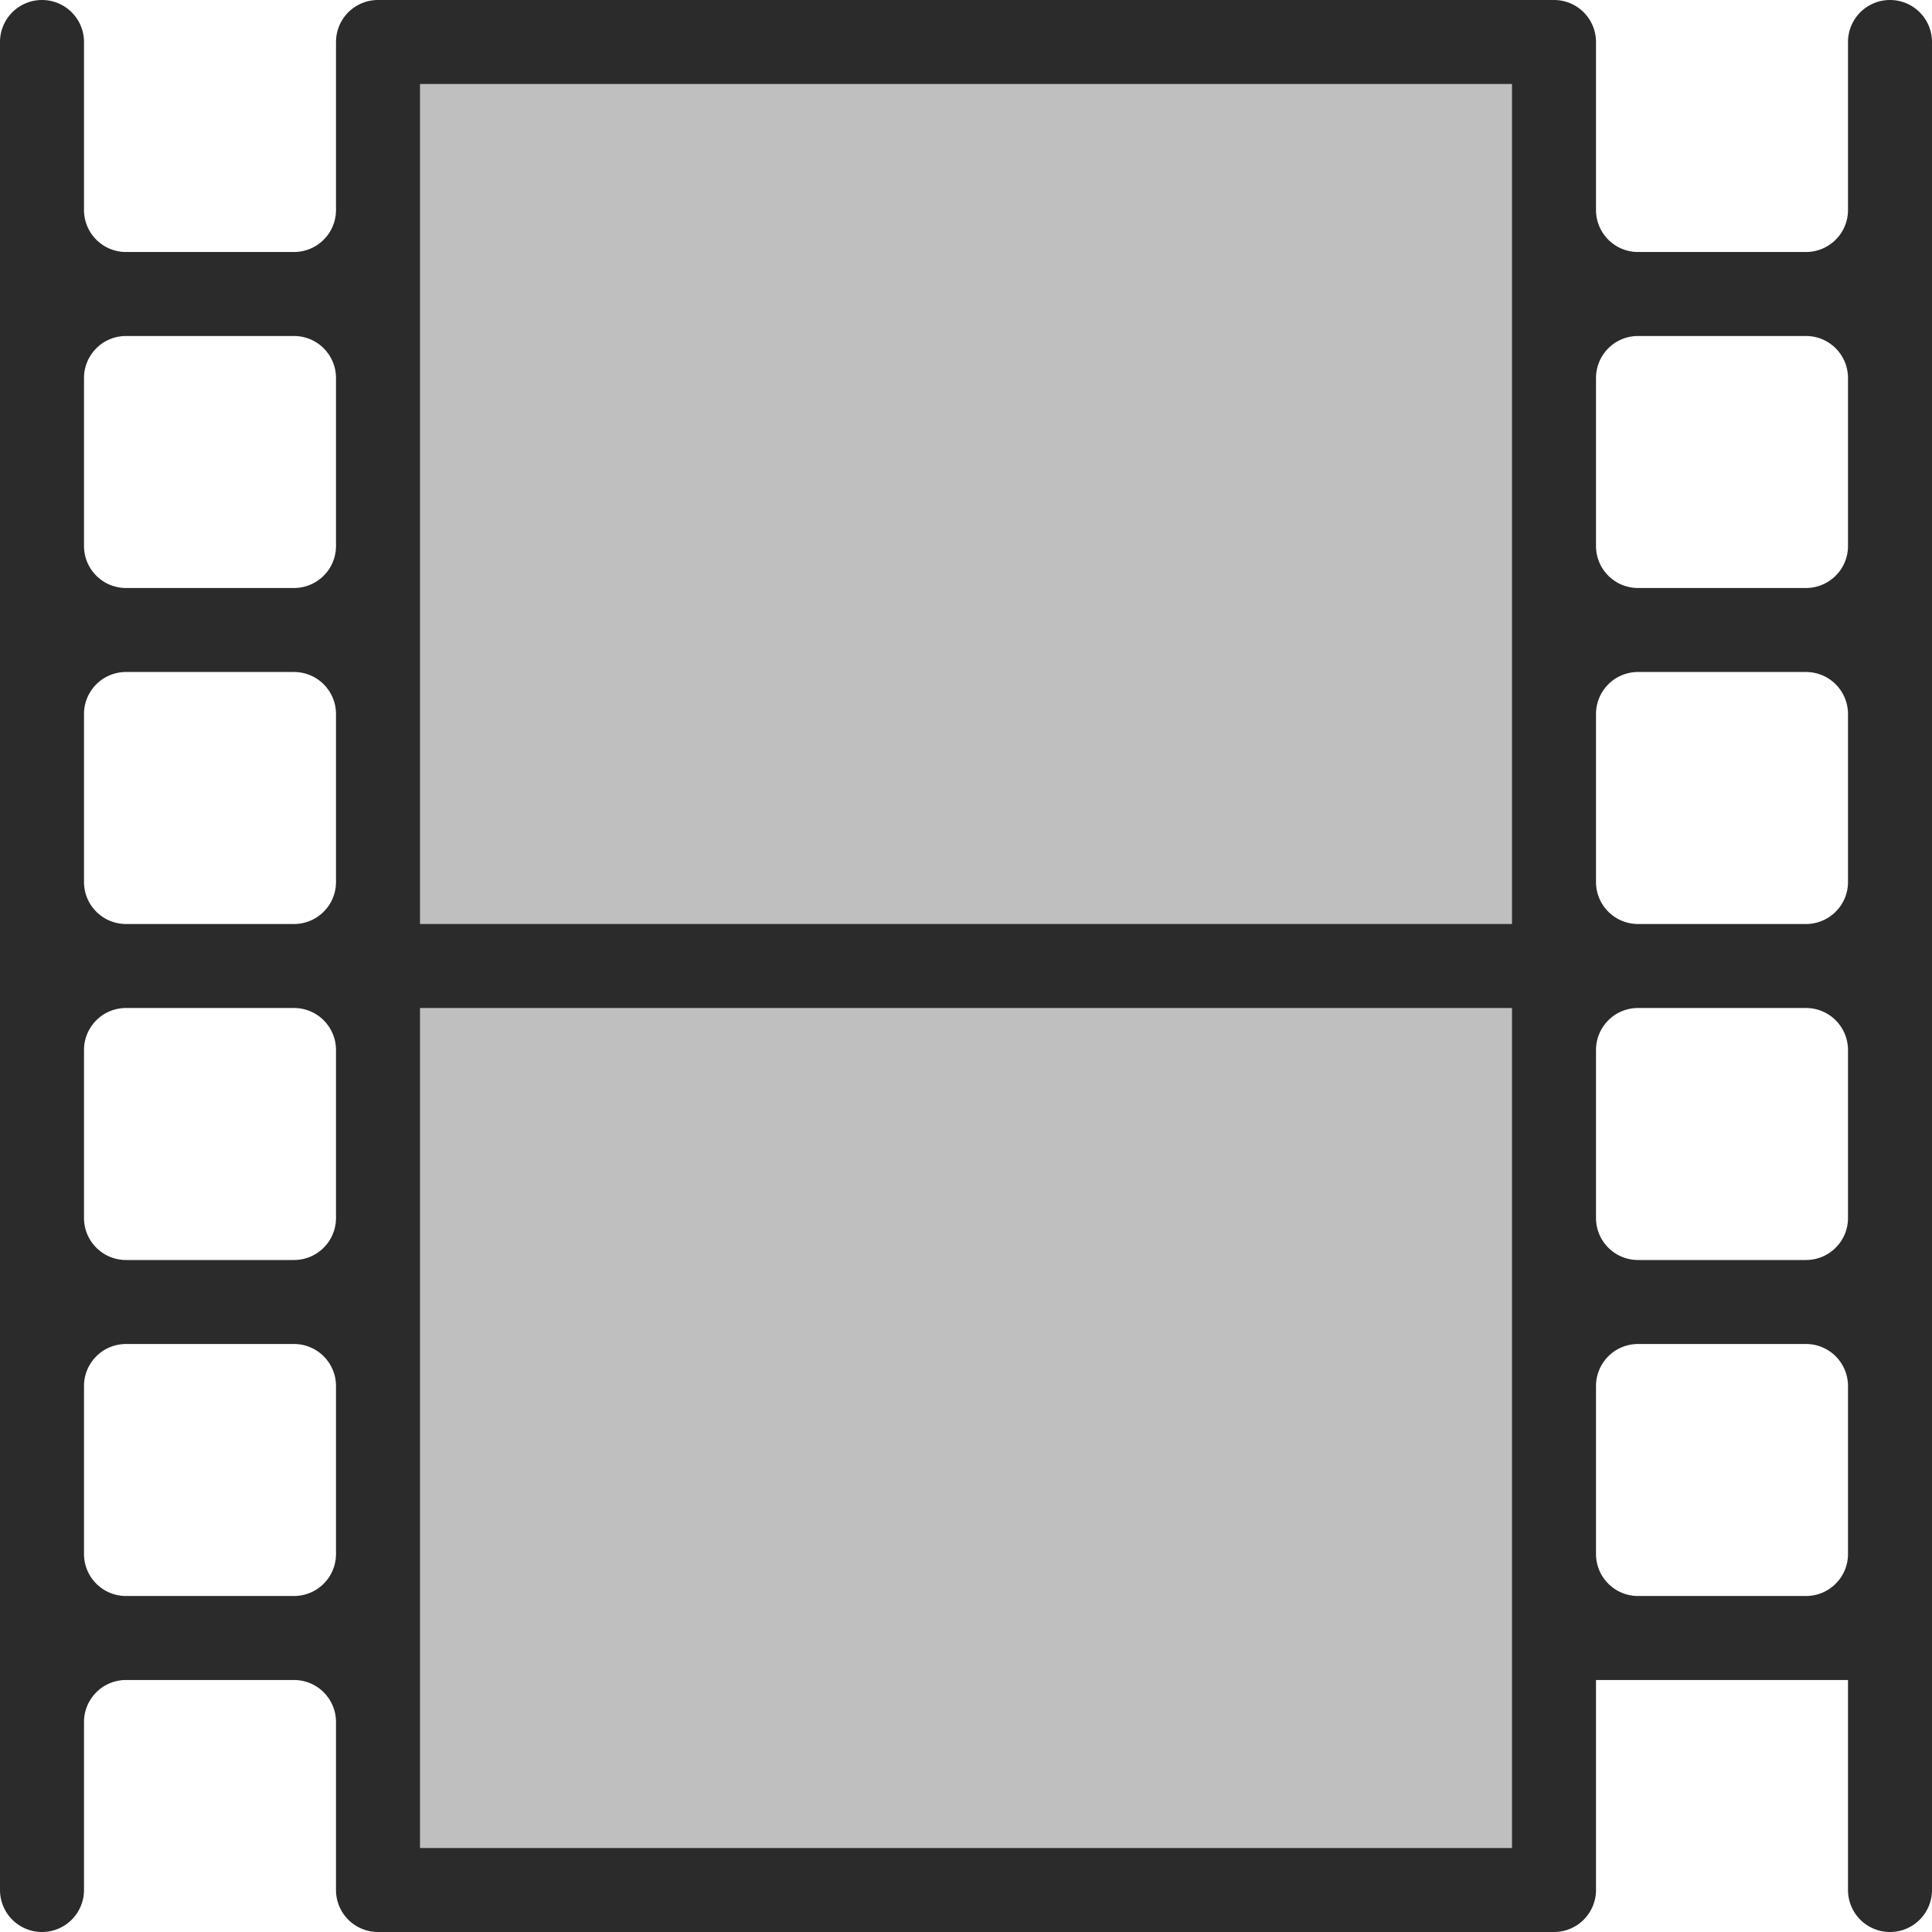
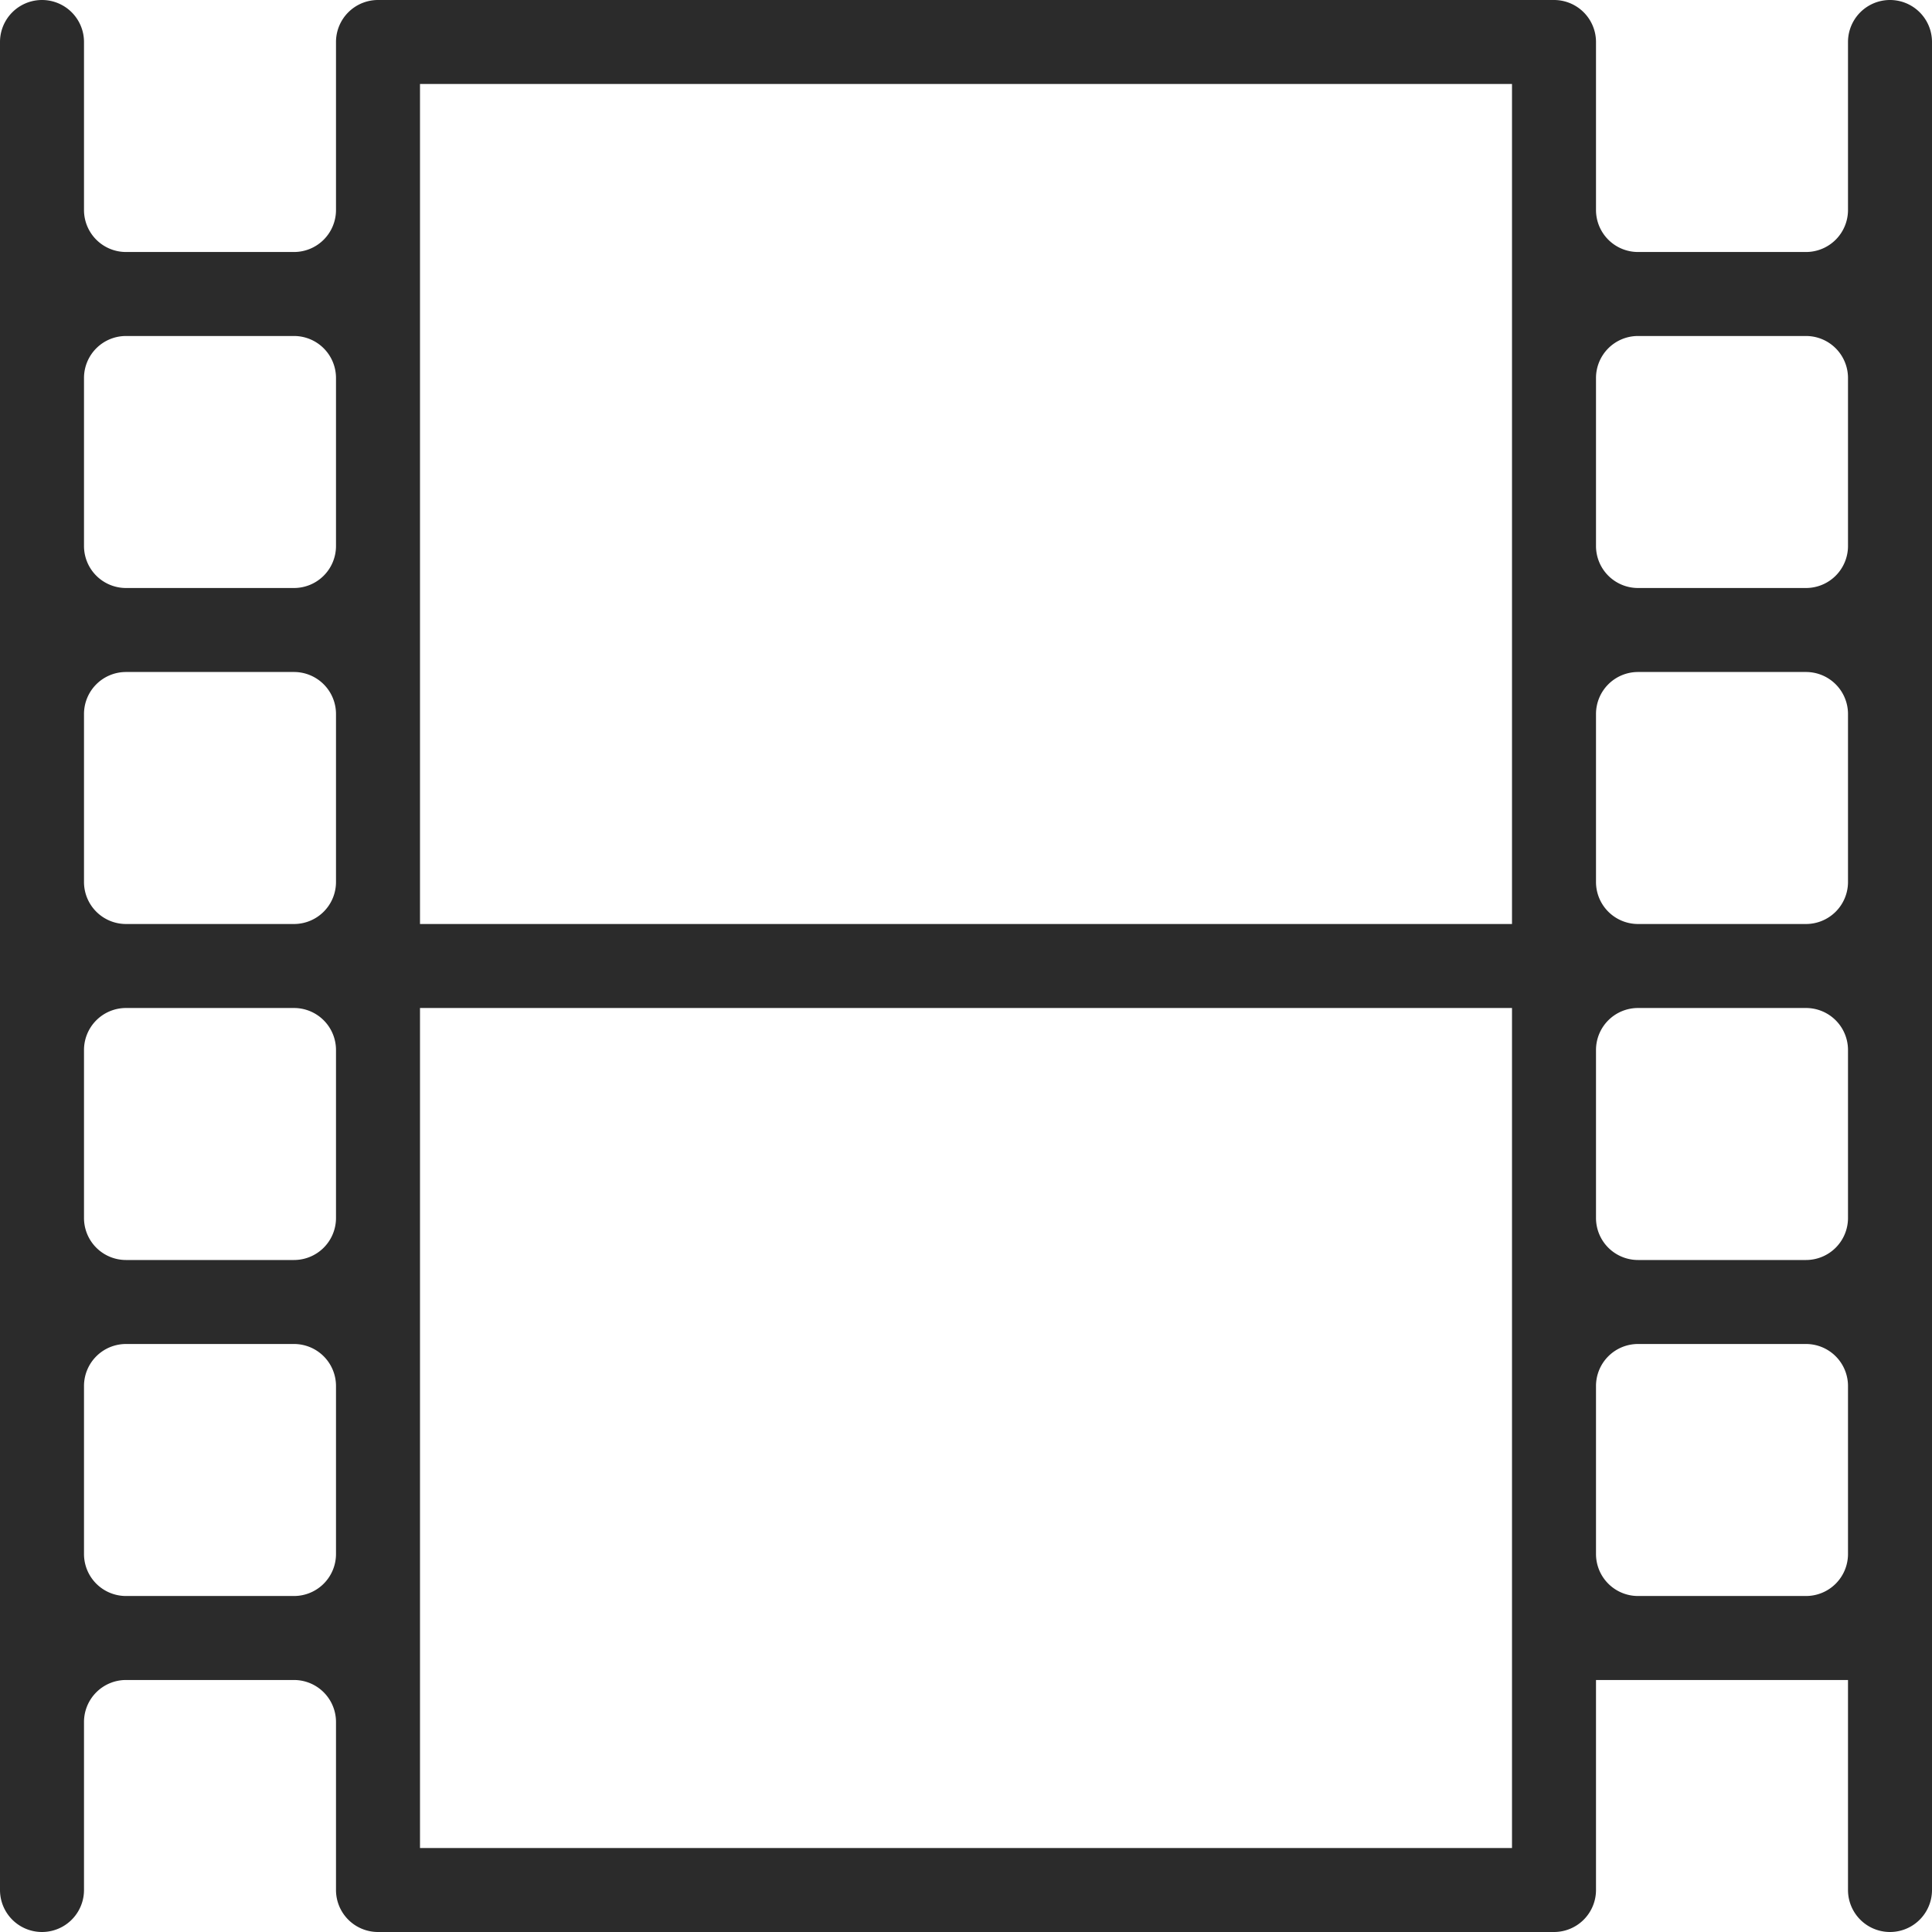
<svg xmlns="http://www.w3.org/2000/svg" width="23" height="23" viewBox="0 0 23 23">
  <g fill="#2B2B2B" fill-rule="evenodd">
-     <path d="M4.5.5h14v22h-14V.5z" opacity=".3" />
    <path d="M19 18.5v-2a.5.5 0 0 1 .5-.5h2a.5.5 0 0 1 .5.5v2a.5.5 0 0 1-.5.5h-2a.5.5 0 0 1-.5-.5zM18 22H5V12h13v10zM1 18.5v-2a.5.5 0 0 1 .5-.5h2a.5.5 0 0 1 .5.5v2a.5.5 0 0 1-.5.5h-2a.5.5 0 0 1-.5-.5zm3-14v2a.5.5 0 0 1-.5.5h-2a.5.5 0 0 1-.5-.5v-2a.5.5 0 0 1 .5-.5h2a.5.5 0 0 1 .5.5zm-3 6v-2a.5.5 0 0 1 .5-.5h2a.5.5 0 0 1 .5.5v2a.5.5 0 0 1-.5.5h-2a.5.5 0 0 1-.5-.5zM3.5 15h-2a.5.5 0 0 1-.5-.5v-2a.5.5 0 0 1 .5-.5h2a.5.5 0 0 1 .5.5v2a.5.5 0 0 1-.5.5zM5 1h13v10H5V1zm17 3.5v2a.5.5 0 0 1-.5.5h-2a.5.5 0 0 1-.5-.5v-2a.5.5 0 0 1 .5-.5h2a.5.5 0 0 1 .5.5zM19.5 8h2a.5.5 0 0 1 .5.5v2a.5.5 0 0 1-.5.5h-2a.5.5 0 0 1-.5-.5v-2a.5.5 0 0 1 .5-.5zm0 4h2a.5.5 0 0 1 .5.5v2a.5.5 0 0 1-.5.5h-2a.5.5 0 0 1-.5-.5v-2a.5.5 0 0 1 .5-.5zM23 .5a.5.5 0 1 0-1 0v2a.5.5 0 0 1-.5.5h-2a.5.5 0 0 1-.5-.5v-2a.5.5 0 0 0-.5-.5h-14a.5.5 0 0 0-.5.5v2a.5.5 0 0 1-.5.5h-2a.5.5 0 0 1-.5-.5v-2a.5.5 0 1 0-1 0v22a.5.5 0 1 0 1 0v-2a.5.5 0 0 1 .5-.5h2a.5.5 0 0 1 .5.5v2a.5.5 0 0 0 .5.5h14a.5.5 0 0 0 .5-.5V20h3v2.5a.5.5 0 1 0 1 0V.5z" />
  </g>
</svg>